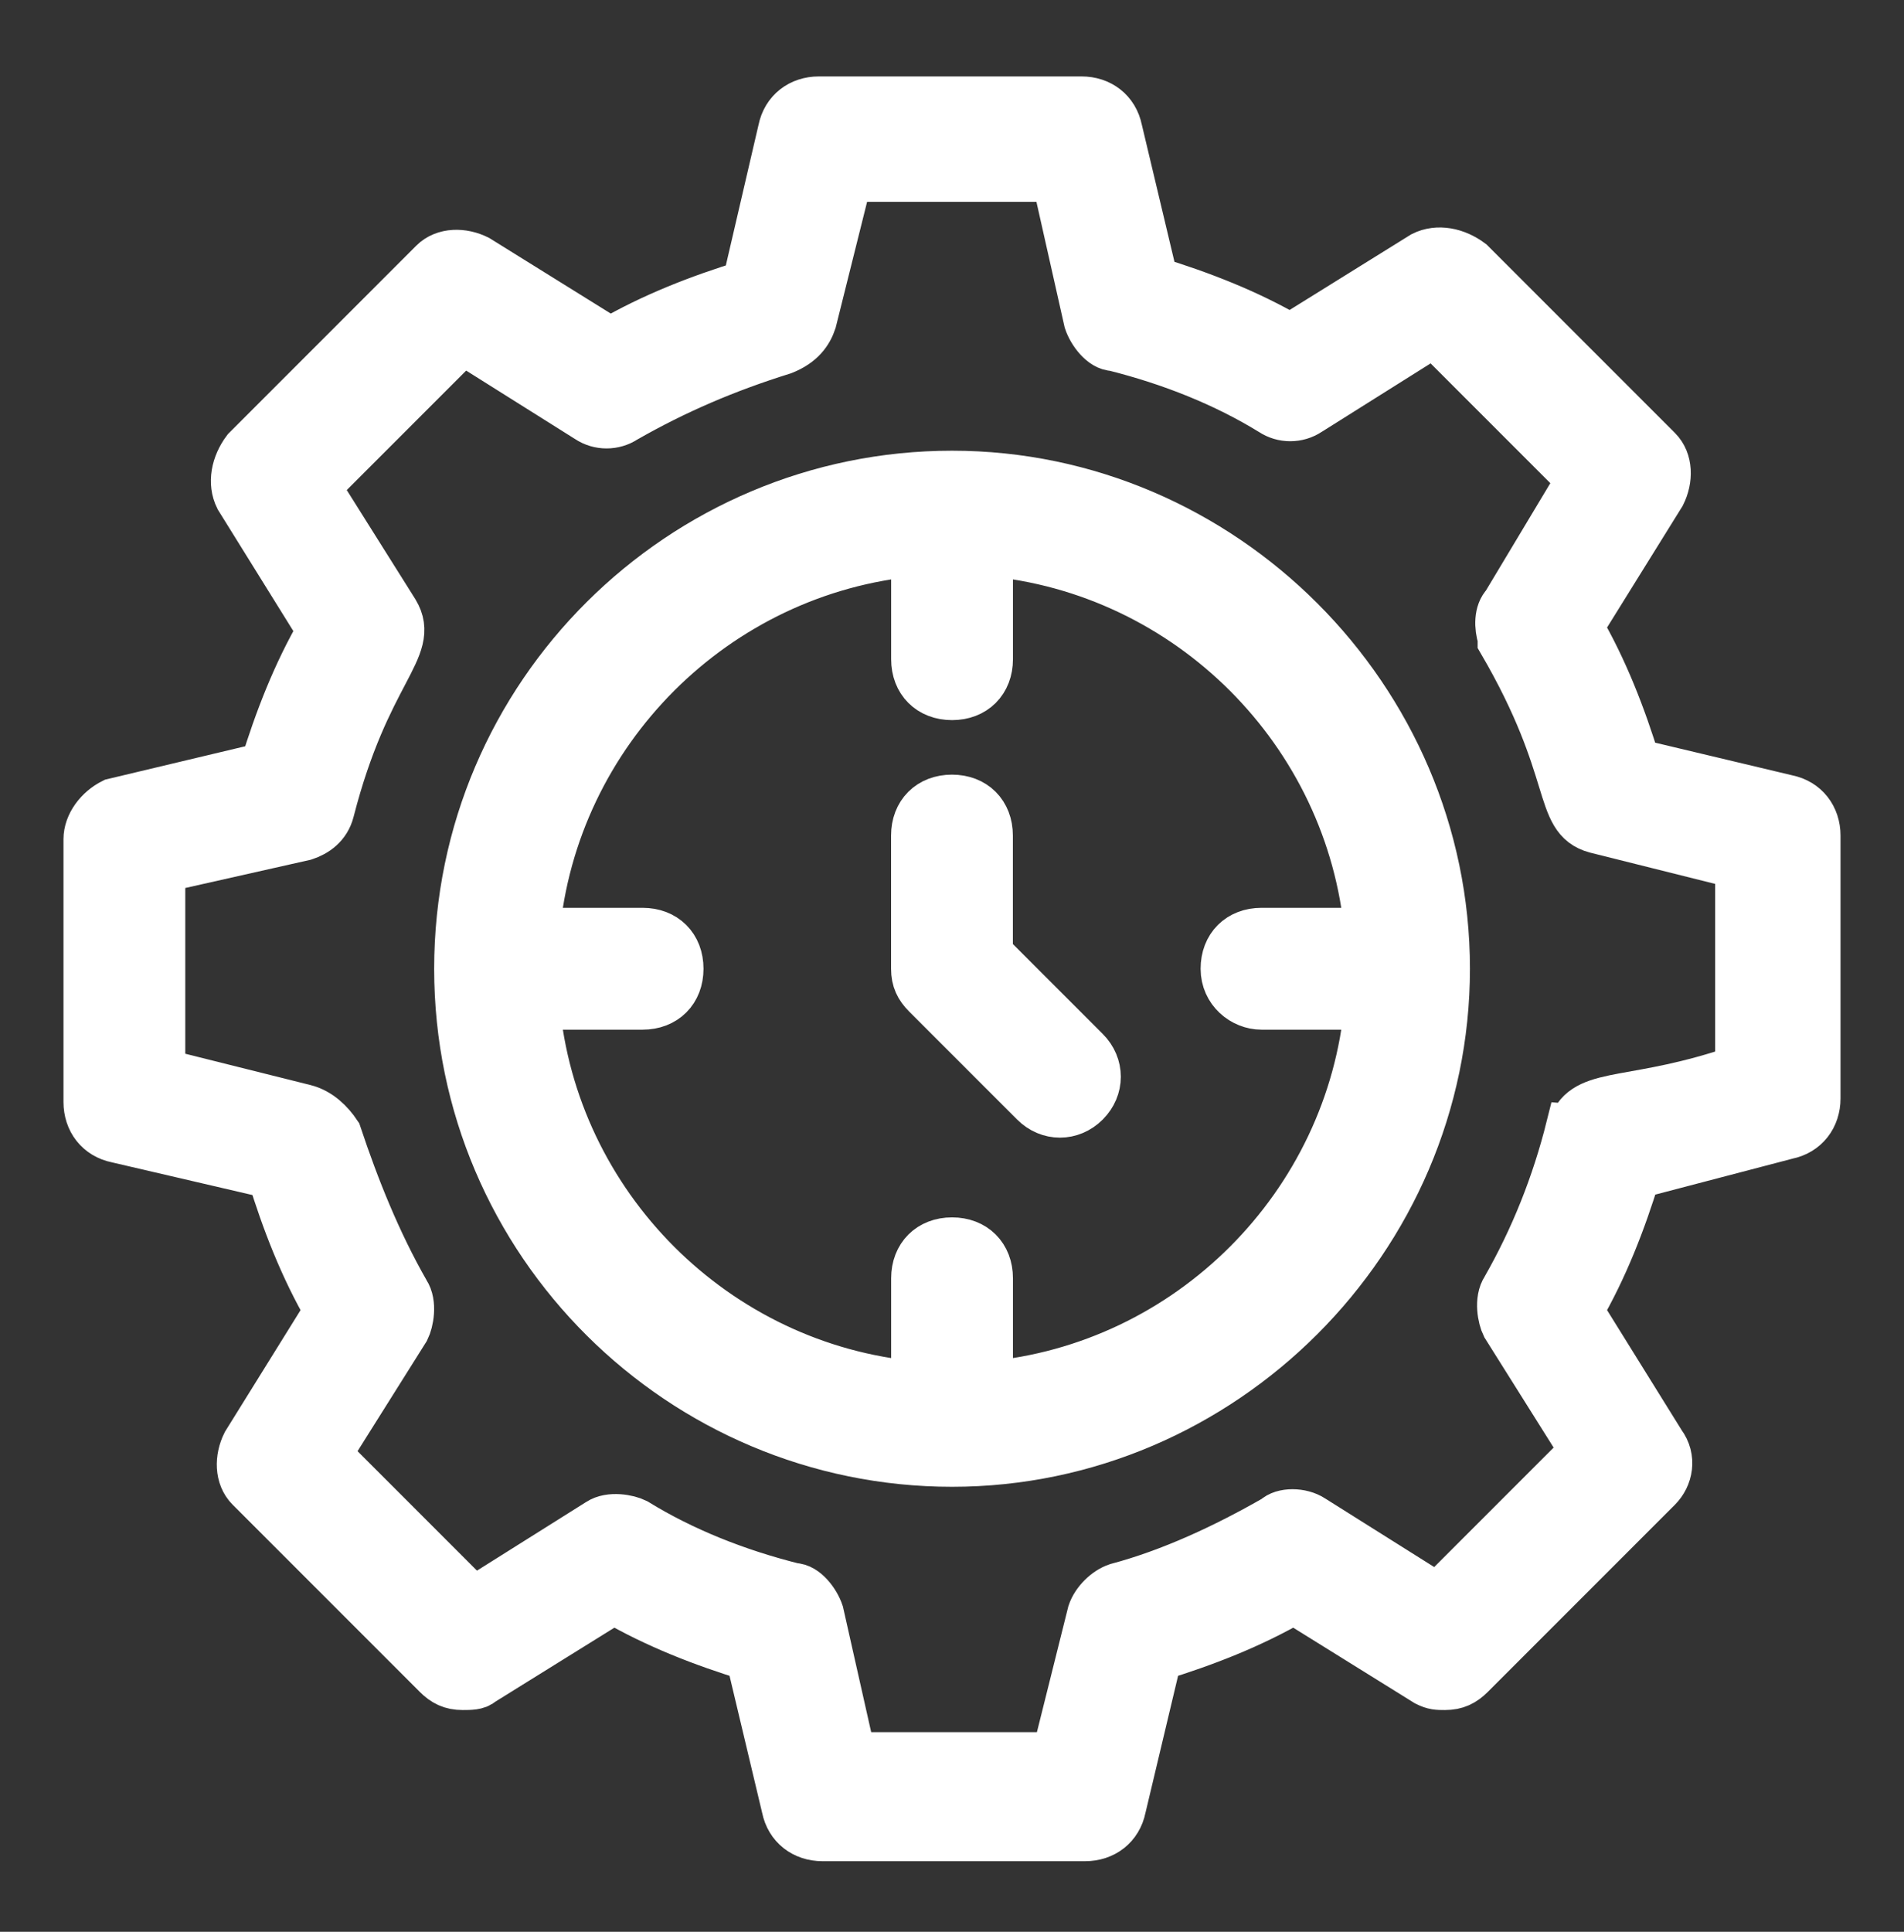
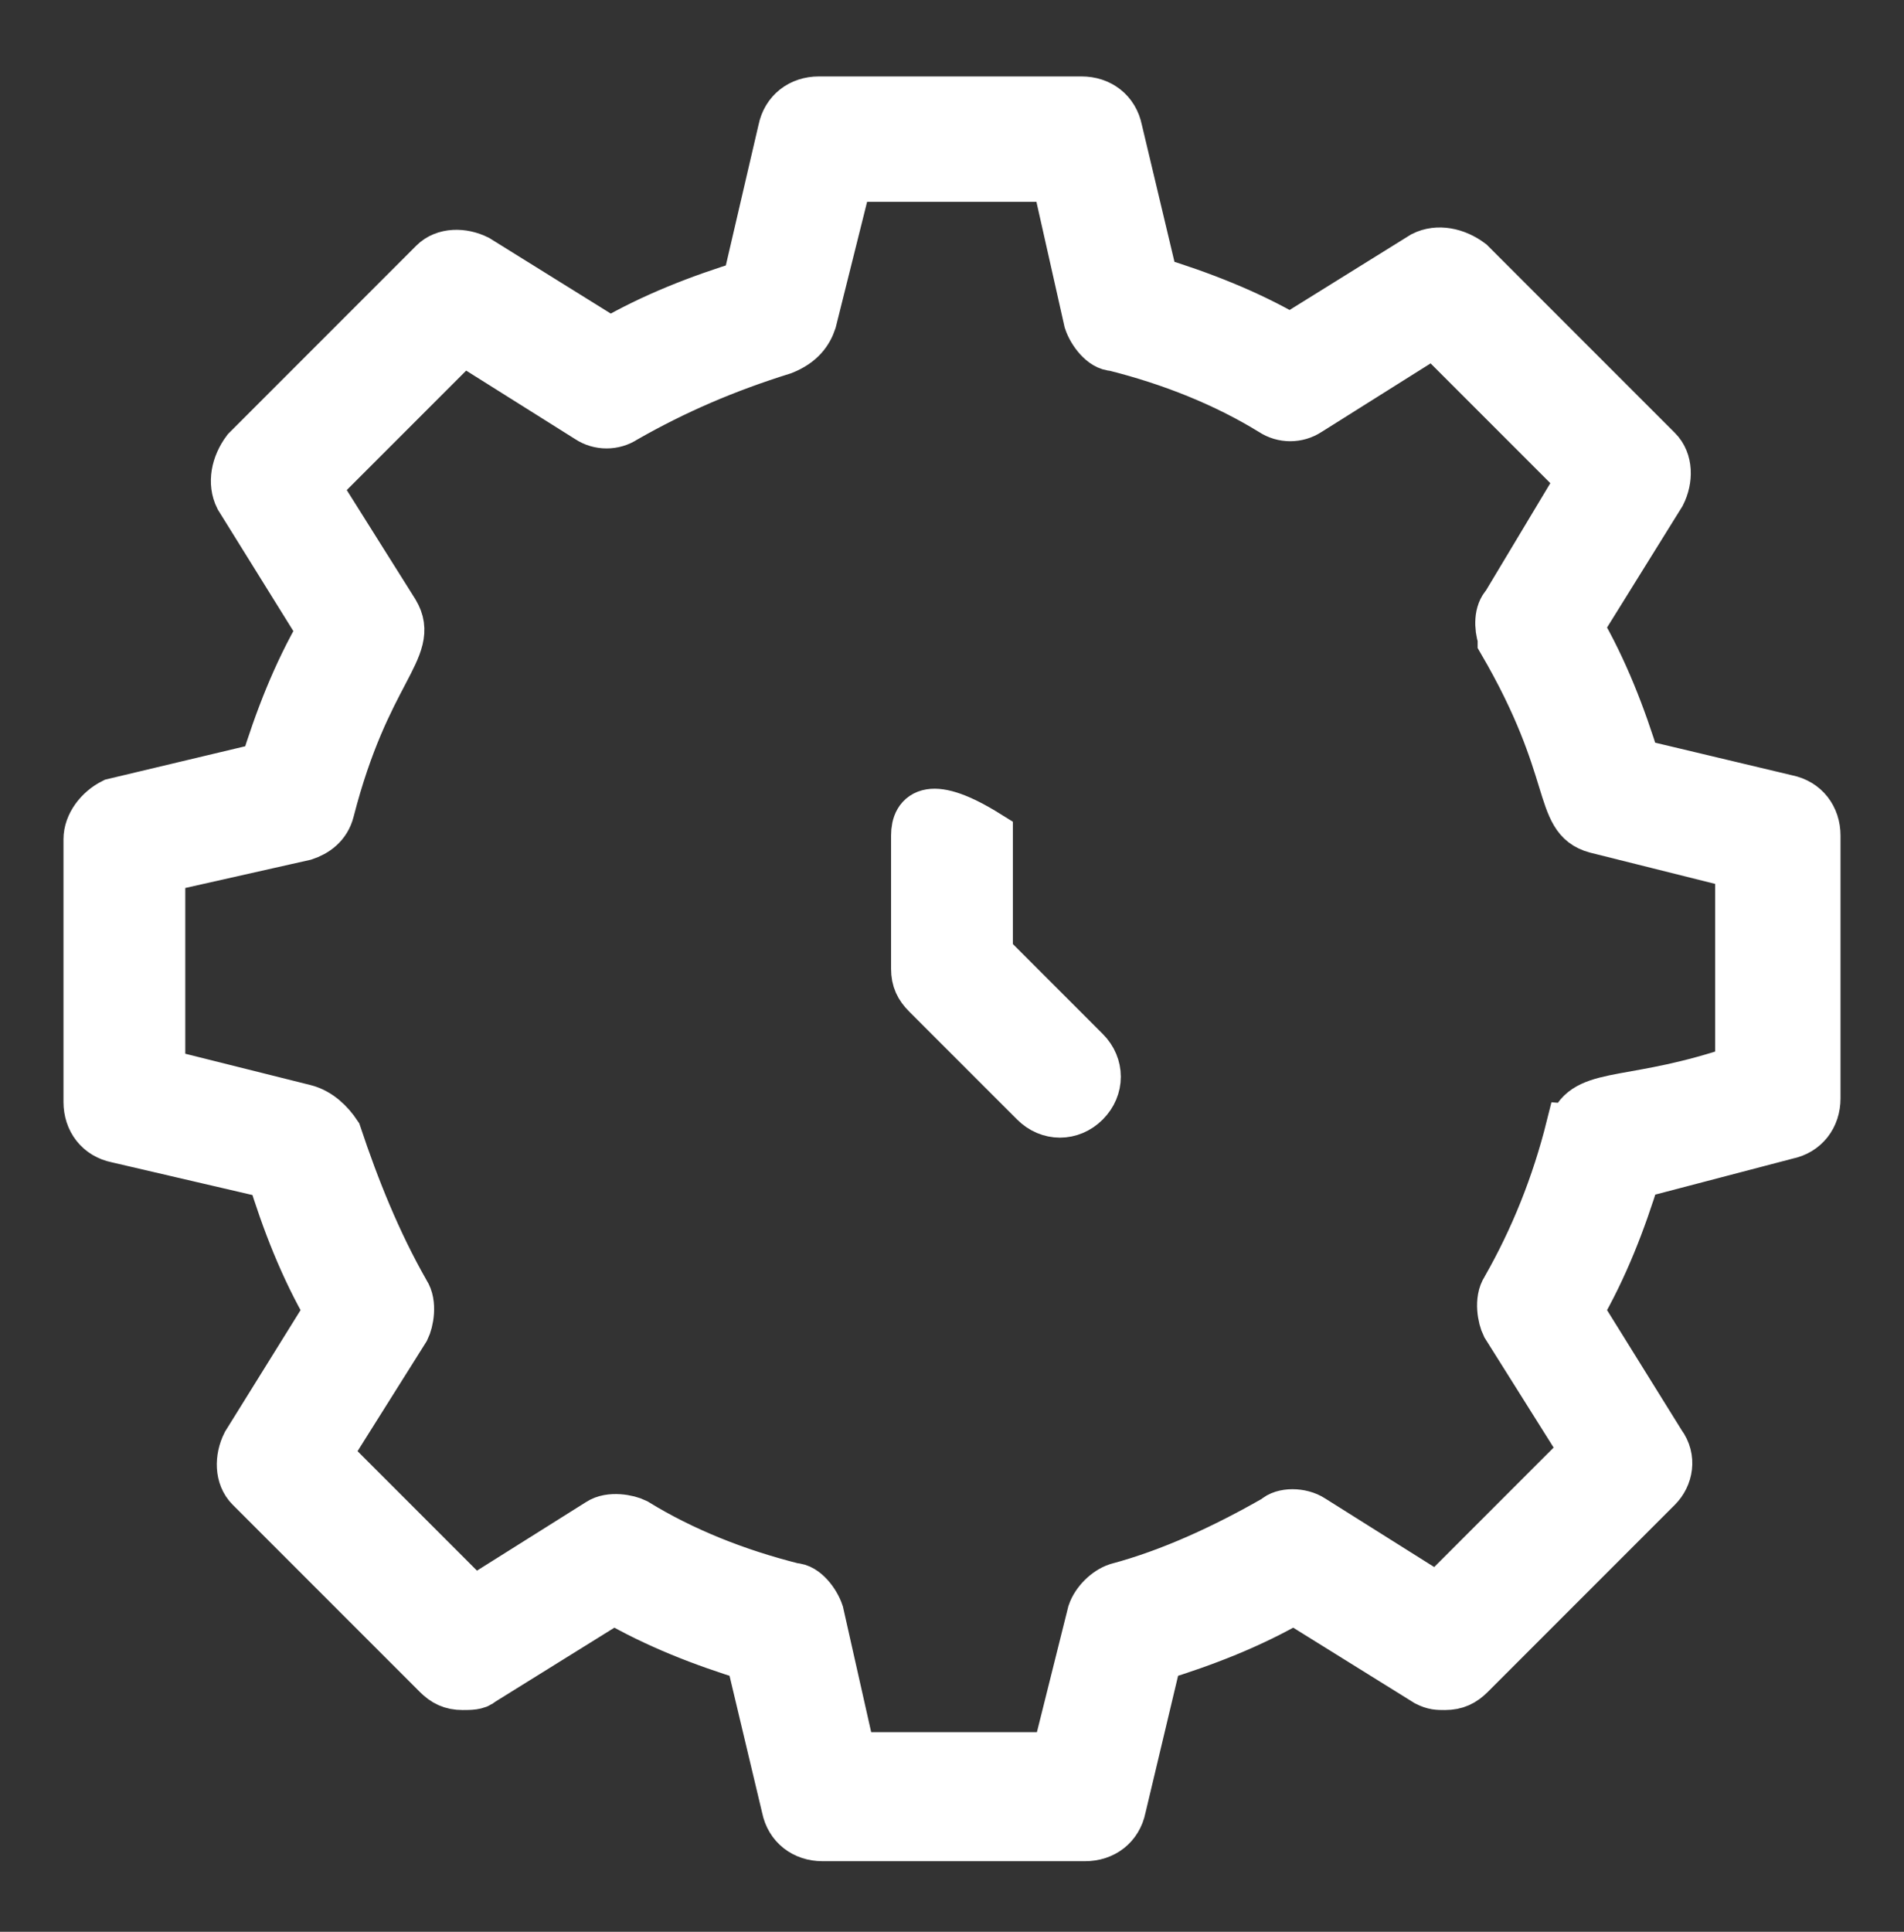
<svg xmlns="http://www.w3.org/2000/svg" width="70" height="71" viewBox="0 0 70 71" fill="none">
  <rect x="0" y="0" width="70" height="71" fill="#333333" stroke="none" />
  <path d="M65.692 41.693C66.353 41.561 66.75 41.032 66.75 40.37V30.713C66.75 30.051 66.353 29.522 65.692 29.39L60.135 28.067C59.606 26.347 58.945 24.627 58.019 23.04L61.062 18.145C61.326 17.616 61.326 16.954 60.929 16.558L54.05 9.678C53.521 9.282 52.859 9.149 52.33 9.414L47.435 12.457C45.848 11.531 44.128 10.869 42.408 10.34L41.085 4.784C40.953 4.122 40.424 3.725 39.763 3.725H30.105C29.444 3.725 28.915 4.122 28.782 4.784L27.459 10.472C25.74 11.001 24.02 11.663 22.432 12.589L17.538 9.546C17.008 9.282 16.347 9.282 15.95 9.678L9.071 16.558C8.674 17.087 8.542 17.748 8.806 18.277L11.849 23.172C10.923 24.76 10.261 26.48 9.732 28.199L4.176 29.522C3.647 29.787 3.25 30.316 3.25 30.845V40.502C3.25 41.164 3.647 41.693 4.308 41.825L9.997 43.148C10.526 44.868 11.188 46.588 12.114 48.175L9.071 53.07C8.806 53.599 8.806 54.261 9.203 54.658L16.082 61.537C16.347 61.801 16.611 61.934 17.008 61.934C17.273 61.934 17.538 61.934 17.67 61.801L22.565 58.759C24.152 59.685 25.872 60.346 27.592 60.875L28.915 66.432C29.047 67.093 29.576 67.49 30.238 67.49H39.895C40.556 67.49 41.085 67.093 41.218 66.432L42.541 60.875C44.26 60.346 45.98 59.685 47.568 58.759L52.462 61.801C52.727 61.934 52.859 61.934 53.124 61.934C53.521 61.934 53.785 61.801 54.05 61.537L60.929 54.658C61.326 54.261 61.458 53.599 61.062 53.07L58.019 48.175C58.945 46.588 59.606 44.868 60.135 43.148L65.692 41.693ZM57.886 41.296C57.886 41.296 57.886 41.428 57.754 41.428C57.225 43.545 56.431 45.529 55.373 47.382C55.108 47.779 55.241 48.44 55.373 48.705L58.283 53.335L52.859 58.759L48.229 55.848C47.832 55.584 47.171 55.584 46.906 55.848C45.054 56.907 43.07 57.833 41.085 58.362C40.688 58.494 40.292 58.891 40.159 59.288L38.837 64.579H31.296L30.105 59.288C29.973 58.891 29.576 58.362 29.179 58.362C27.062 57.833 25.078 57.039 23.358 55.981C23.094 55.848 22.432 55.716 22.035 55.981L17.405 58.891L11.981 53.467L14.892 48.837C15.024 48.572 15.156 47.911 14.892 47.514C13.833 45.662 13.04 43.677 12.378 41.693C12.114 41.296 11.717 40.899 11.188 40.767L5.896 39.444V31.904L11.188 30.713C11.584 30.581 11.981 30.316 12.114 29.787C13.437 24.627 15.289 23.834 14.495 22.511L11.584 17.881L17.008 12.457L21.639 15.367C22.035 15.632 22.565 15.632 22.962 15.367C24.814 14.309 26.666 13.515 28.782 12.854C29.444 12.589 29.708 12.192 29.841 11.795L31.163 6.503H38.837L40.027 11.795C40.159 12.192 40.556 12.721 40.953 12.721C43.07 13.25 45.054 14.044 46.774 15.102C47.171 15.367 47.7 15.367 48.097 15.102L52.727 12.192L58.151 17.616L55.373 22.246C55.108 22.511 55.108 23.04 55.241 23.437V23.569C58.019 28.332 57.225 30.051 58.68 30.448L63.972 31.771V39.312C60.135 40.635 58.416 40.106 57.886 41.296Z" fill="white" stroke="white" stroke-width="1.832" />
-   <path d="M35.002 17.481C25.081 17.481 16.878 25.551 16.878 35.605C16.878 45.659 25.081 53.729 35.002 53.729C44.924 53.729 53.126 45.527 53.126 35.605C53.126 25.683 44.924 17.481 35.002 17.481ZM46.379 36.928H50.348C49.687 44.336 43.734 50.289 36.325 50.951V46.982C36.325 46.188 35.796 45.659 35.002 45.659C34.209 45.659 33.679 46.188 33.679 46.982V50.951C26.271 50.289 20.318 44.336 19.657 36.928H23.625C24.419 36.928 24.948 36.399 24.948 35.605C24.948 34.811 24.419 34.282 23.625 34.282H19.657C20.318 26.874 26.271 20.921 33.679 20.259V24.228C33.679 25.022 34.209 25.551 35.002 25.551C35.796 25.551 36.325 25.022 36.325 24.228V20.259C43.734 20.921 49.687 26.874 50.348 34.282H46.379C45.586 34.282 45.056 34.811 45.056 35.605C45.056 36.399 45.718 36.928 46.379 36.928Z" fill="white" stroke="white" stroke-width="1.832" />
-   <path d="M36.322 35.076V30.71C36.322 29.916 35.793 29.387 34.999 29.387C34.205 29.387 33.676 29.916 33.676 30.71V35.605C33.676 36.002 33.808 36.266 34.073 36.531L38.042 40.5C38.571 41.029 39.365 41.029 39.894 40.5C40.423 39.971 40.423 39.177 39.894 38.648L36.322 35.076Z" fill="white" stroke="white" stroke-width="1.832" />
+   <path d="M36.322 35.076V30.71C34.205 29.387 33.676 29.916 33.676 30.71V35.605C33.676 36.002 33.808 36.266 34.073 36.531L38.042 40.5C38.571 41.029 39.365 41.029 39.894 40.5C40.423 39.971 40.423 39.177 39.894 38.648L36.322 35.076Z" fill="white" stroke="white" stroke-width="1.832" />
</svg>